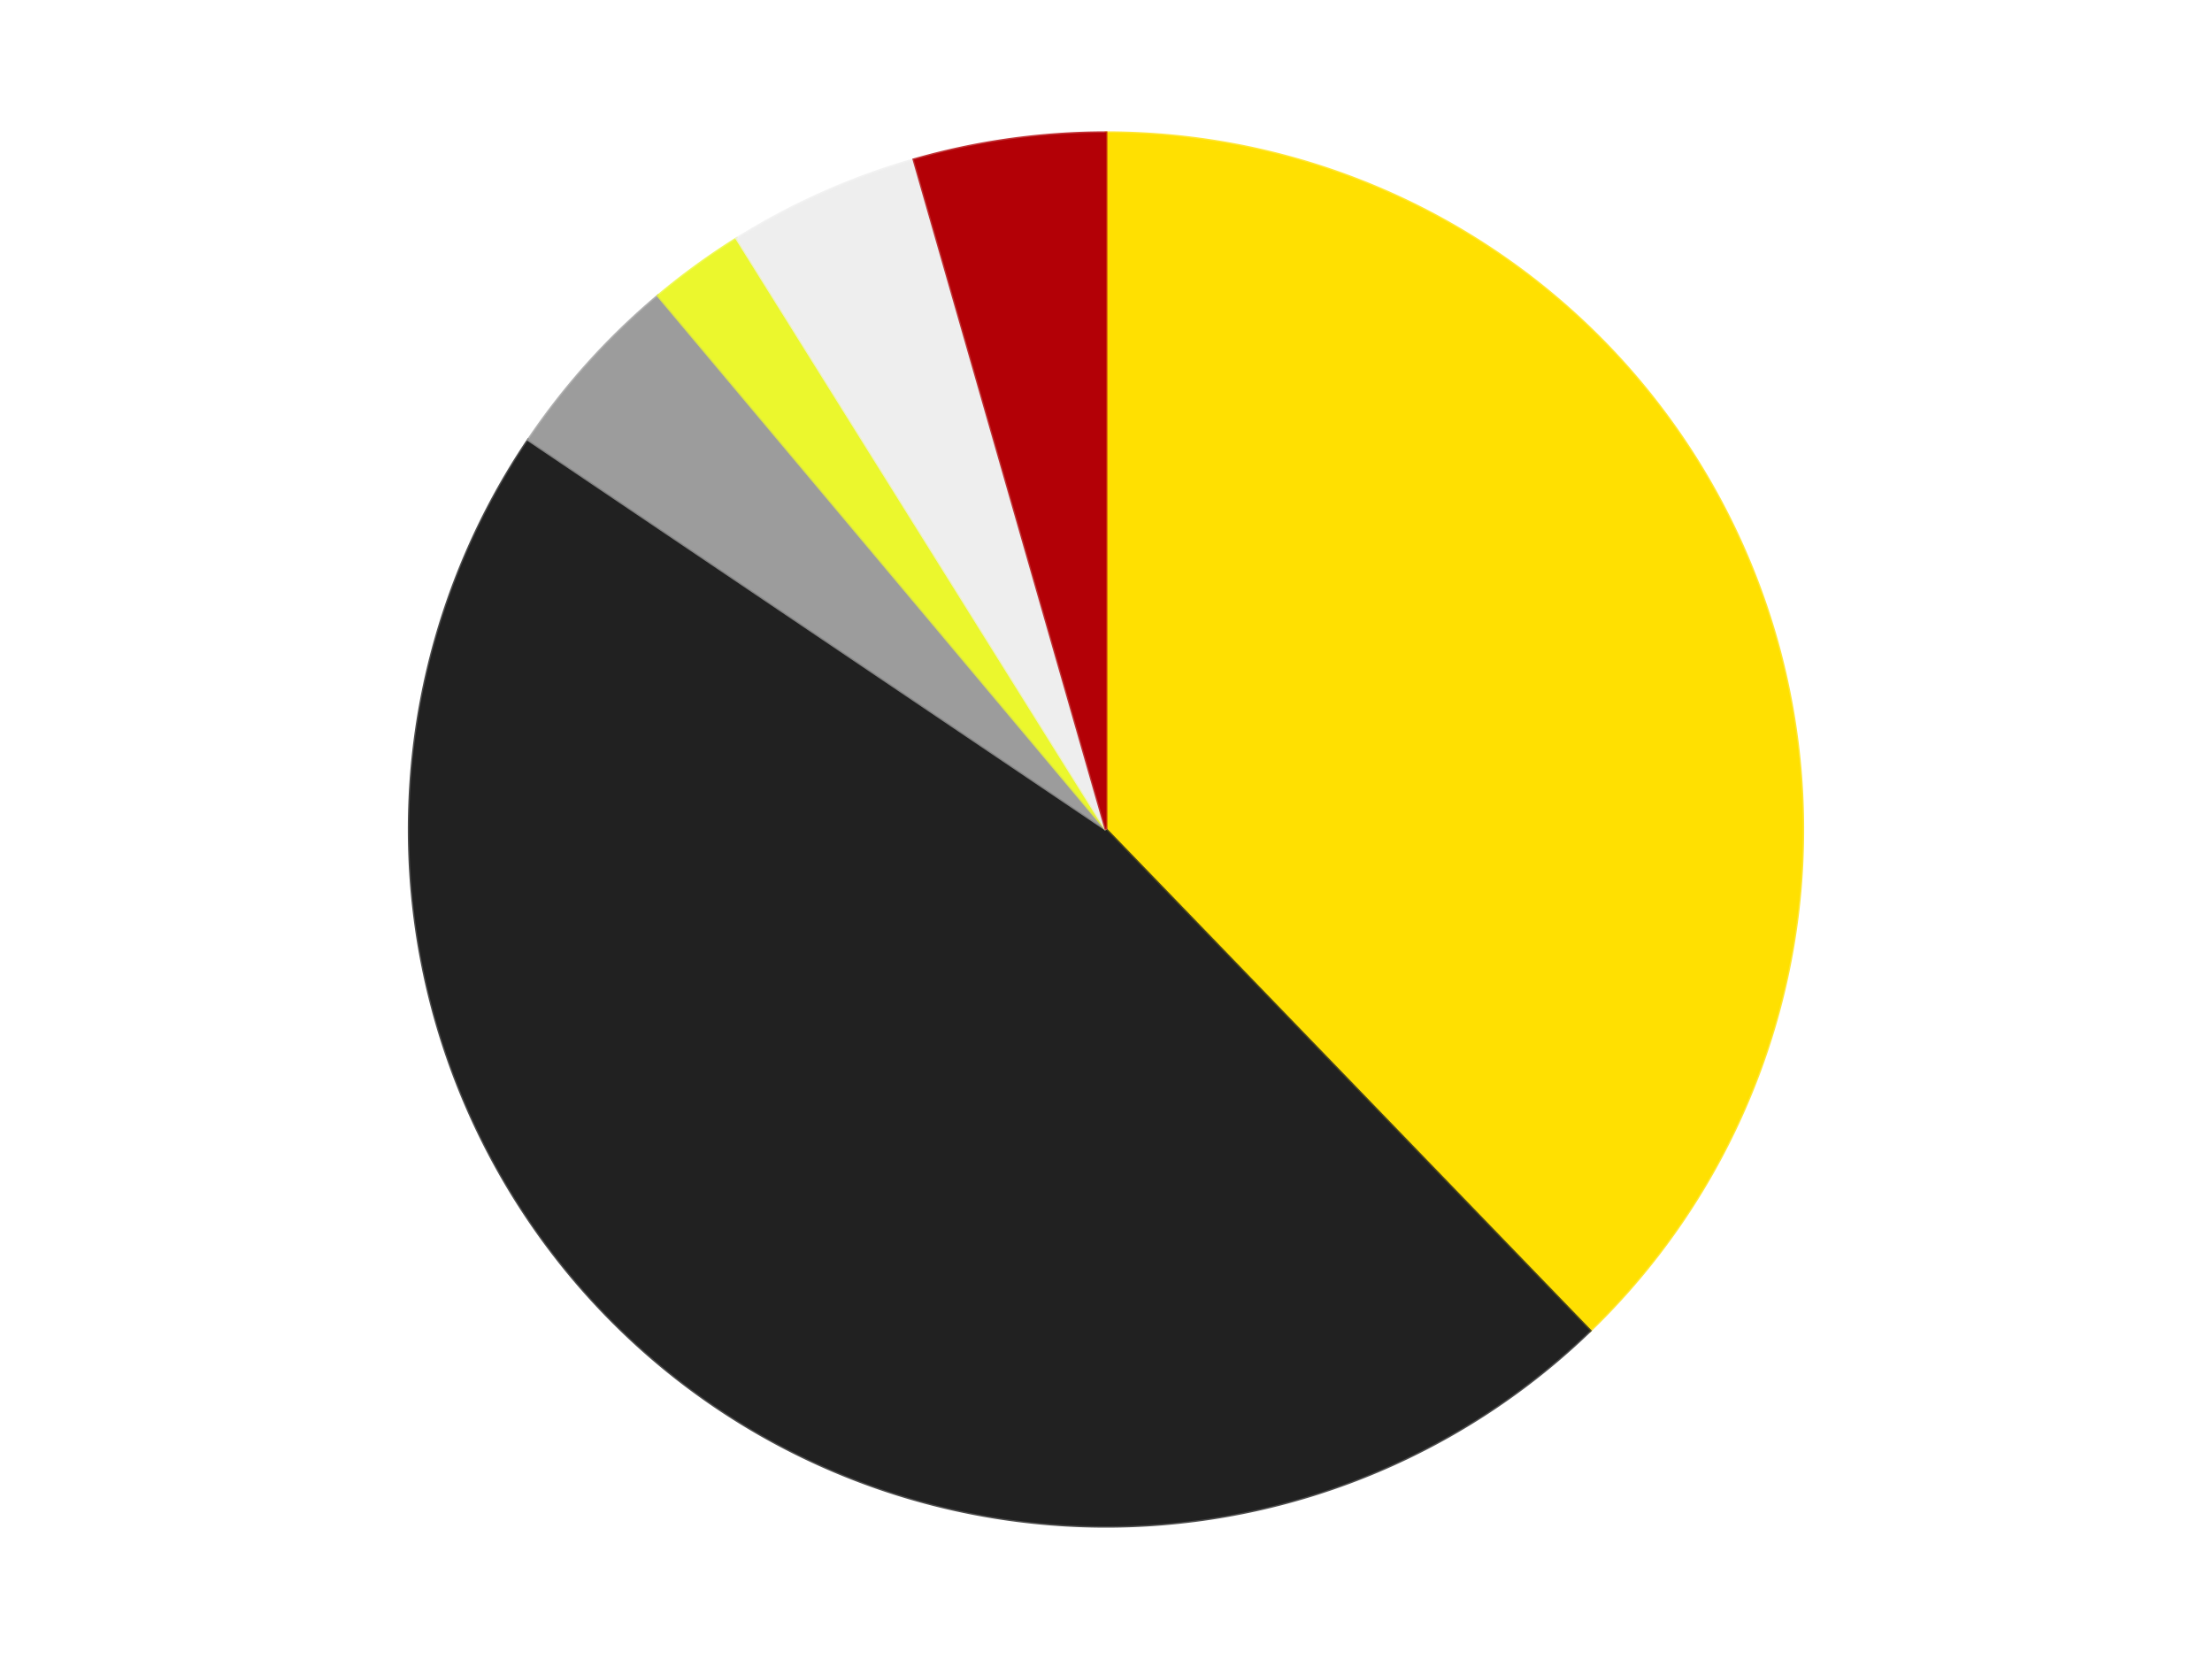
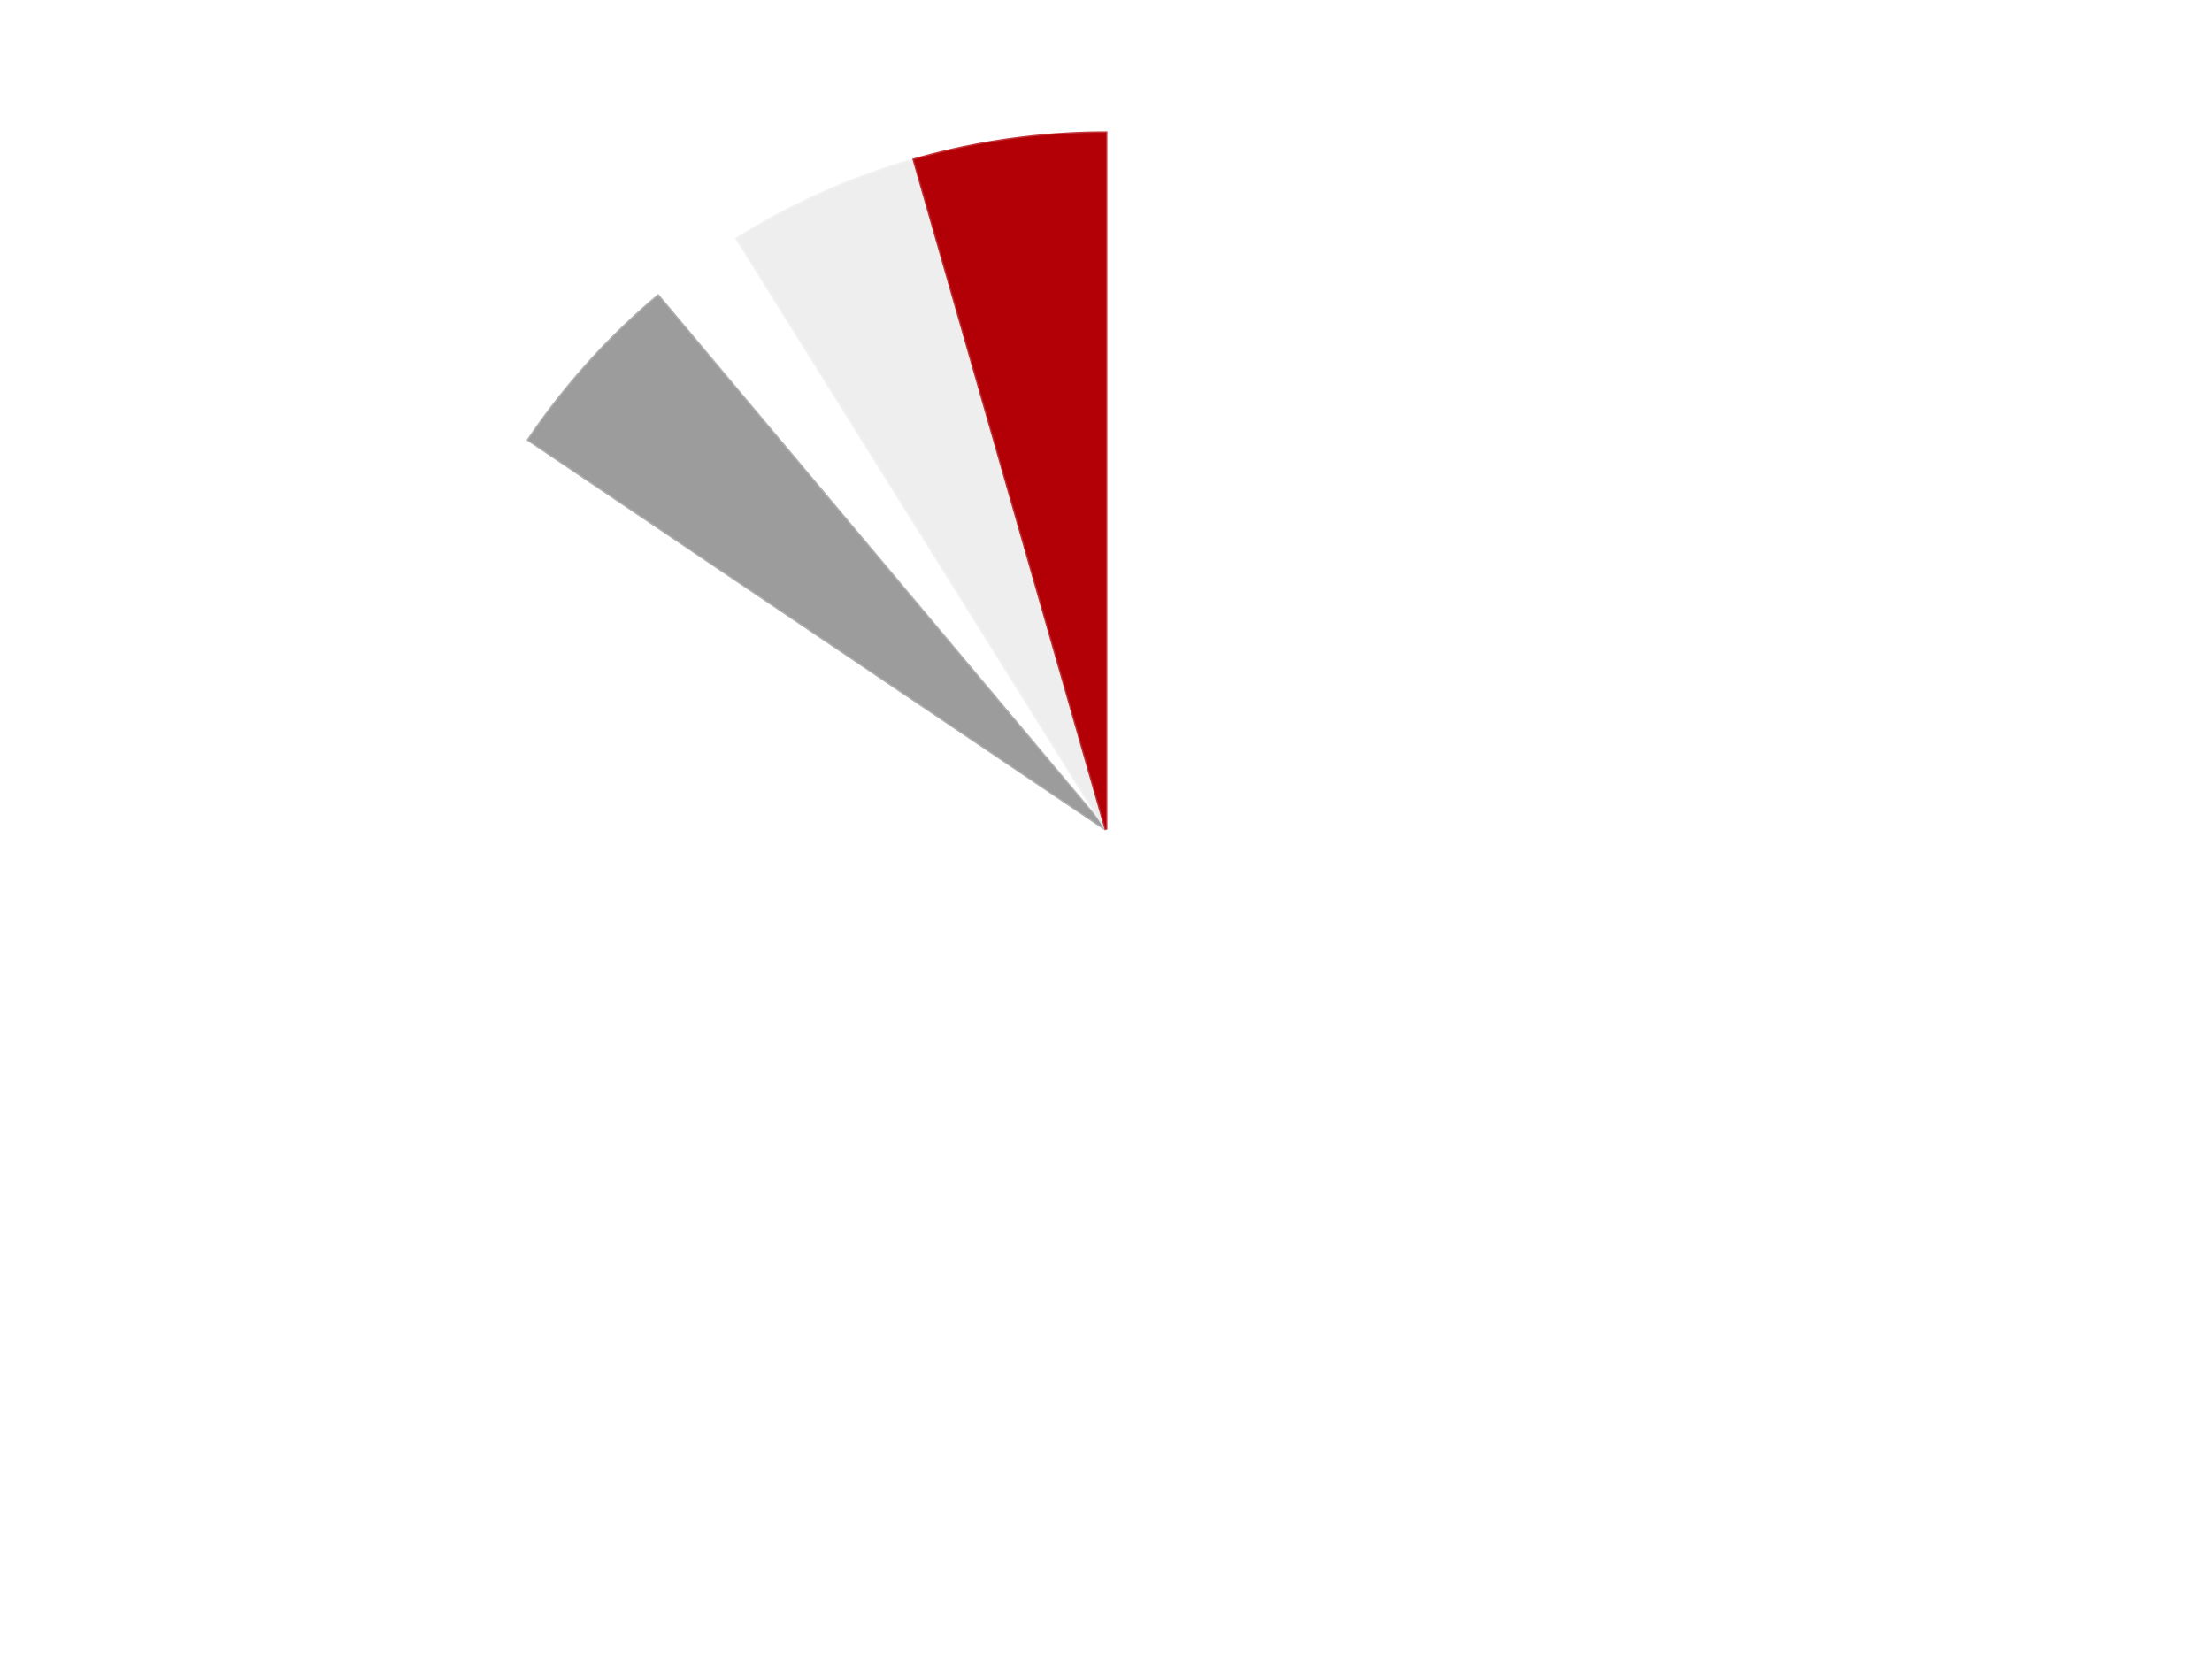
<svg xmlns="http://www.w3.org/2000/svg" xmlns:xlink="http://www.w3.org/1999/xlink" id="chart-c310fa88-df56-4e9a-809e-02591dc8e16f" class="pygal-chart" viewBox="0 0 800 600">
  <defs>
    <style type="text/css">#chart-c310fa88-df56-4e9a-809e-02591dc8e16f{-webkit-user-select:none;-webkit-font-smoothing:antialiased;font-family:Consolas,"Liberation Mono",Menlo,Courier,monospace}#chart-c310fa88-df56-4e9a-809e-02591dc8e16f .title{font-family:Consolas,"Liberation Mono",Menlo,Courier,monospace;font-size:16px}#chart-c310fa88-df56-4e9a-809e-02591dc8e16f .legends .legend text{font-family:Consolas,"Liberation Mono",Menlo,Courier,monospace;font-size:14px}#chart-c310fa88-df56-4e9a-809e-02591dc8e16f .axis text{font-family:Consolas,"Liberation Mono",Menlo,Courier,monospace;font-size:10px}#chart-c310fa88-df56-4e9a-809e-02591dc8e16f .axis text.major{font-family:Consolas,"Liberation Mono",Menlo,Courier,monospace;font-size:10px}#chart-c310fa88-df56-4e9a-809e-02591dc8e16f .text-overlay text.value{font-family:Consolas,"Liberation Mono",Menlo,Courier,monospace;font-size:16px}#chart-c310fa88-df56-4e9a-809e-02591dc8e16f .text-overlay text.label{font-family:Consolas,"Liberation Mono",Menlo,Courier,monospace;font-size:10px}#chart-c310fa88-df56-4e9a-809e-02591dc8e16f .tooltip{font-family:Consolas,"Liberation Mono",Menlo,Courier,monospace;font-size:14px}#chart-c310fa88-df56-4e9a-809e-02591dc8e16f text.no_data{font-family:Consolas,"Liberation Mono",Menlo,Courier,monospace;font-size:64px}
#chart-c310fa88-df56-4e9a-809e-02591dc8e16f{background-color:transparent}#chart-c310fa88-df56-4e9a-809e-02591dc8e16f path,#chart-c310fa88-df56-4e9a-809e-02591dc8e16f line,#chart-c310fa88-df56-4e9a-809e-02591dc8e16f rect,#chart-c310fa88-df56-4e9a-809e-02591dc8e16f circle{-webkit-transition:150ms;-moz-transition:150ms;transition:150ms}#chart-c310fa88-df56-4e9a-809e-02591dc8e16f .graph &gt; .background{fill:transparent}#chart-c310fa88-df56-4e9a-809e-02591dc8e16f .plot &gt; .background{fill:transparent}#chart-c310fa88-df56-4e9a-809e-02591dc8e16f .graph{fill:rgba(0,0,0,.87)}#chart-c310fa88-df56-4e9a-809e-02591dc8e16f text.no_data{fill:rgba(0,0,0,1)}#chart-c310fa88-df56-4e9a-809e-02591dc8e16f .title{fill:rgba(0,0,0,1)}#chart-c310fa88-df56-4e9a-809e-02591dc8e16f .legends .legend text{fill:rgba(0,0,0,.87)}#chart-c310fa88-df56-4e9a-809e-02591dc8e16f .legends .legend:hover text{fill:rgba(0,0,0,1)}#chart-c310fa88-df56-4e9a-809e-02591dc8e16f .axis .line{stroke:rgba(0,0,0,1)}#chart-c310fa88-df56-4e9a-809e-02591dc8e16f .axis .guide.line{stroke:rgba(0,0,0,.54)}#chart-c310fa88-df56-4e9a-809e-02591dc8e16f .axis .major.line{stroke:rgba(0,0,0,.87)}#chart-c310fa88-df56-4e9a-809e-02591dc8e16f .axis text.major{fill:rgba(0,0,0,1)}#chart-c310fa88-df56-4e9a-809e-02591dc8e16f .axis.y .guides:hover .guide.line,#chart-c310fa88-df56-4e9a-809e-02591dc8e16f .line-graph .axis.x .guides:hover .guide.line,#chart-c310fa88-df56-4e9a-809e-02591dc8e16f .stackedline-graph .axis.x .guides:hover .guide.line,#chart-c310fa88-df56-4e9a-809e-02591dc8e16f .xy-graph .axis.x .guides:hover .guide.line{stroke:rgba(0,0,0,1)}#chart-c310fa88-df56-4e9a-809e-02591dc8e16f .axis .guides:hover text{fill:rgba(0,0,0,1)}#chart-c310fa88-df56-4e9a-809e-02591dc8e16f .reactive{fill-opacity:1.0;stroke-opacity:.8;stroke-width:1}#chart-c310fa88-df56-4e9a-809e-02591dc8e16f .ci{stroke:rgba(0,0,0,.87)}#chart-c310fa88-df56-4e9a-809e-02591dc8e16f .reactive.active,#chart-c310fa88-df56-4e9a-809e-02591dc8e16f .active .reactive{fill-opacity:0.6;stroke-opacity:.9;stroke-width:4}#chart-c310fa88-df56-4e9a-809e-02591dc8e16f .ci .reactive.active{stroke-width:1.5}#chart-c310fa88-df56-4e9a-809e-02591dc8e16f .series text{fill:rgba(0,0,0,1)}#chart-c310fa88-df56-4e9a-809e-02591dc8e16f .tooltip rect{fill:transparent;stroke:rgba(0,0,0,1);-webkit-transition:opacity 150ms;-moz-transition:opacity 150ms;transition:opacity 150ms}#chart-c310fa88-df56-4e9a-809e-02591dc8e16f .tooltip .label{fill:rgba(0,0,0,.87)}#chart-c310fa88-df56-4e9a-809e-02591dc8e16f .tooltip .label{fill:rgba(0,0,0,.87)}#chart-c310fa88-df56-4e9a-809e-02591dc8e16f .tooltip .legend{font-size:.8em;fill:rgba(0,0,0,.54)}#chart-c310fa88-df56-4e9a-809e-02591dc8e16f .tooltip .x_label{font-size:.6em;fill:rgba(0,0,0,1)}#chart-c310fa88-df56-4e9a-809e-02591dc8e16f .tooltip .xlink{font-size:.5em;text-decoration:underline}#chart-c310fa88-df56-4e9a-809e-02591dc8e16f .tooltip .value{font-size:1.5em}#chart-c310fa88-df56-4e9a-809e-02591dc8e16f .bound{font-size:.5em}#chart-c310fa88-df56-4e9a-809e-02591dc8e16f .max-value{font-size:.75em;fill:rgba(0,0,0,.54)}#chart-c310fa88-df56-4e9a-809e-02591dc8e16f .map-element{fill:transparent;stroke:rgba(0,0,0,.54) !important}#chart-c310fa88-df56-4e9a-809e-02591dc8e16f .map-element .reactive{fill-opacity:inherit;stroke-opacity:inherit}#chart-c310fa88-df56-4e9a-809e-02591dc8e16f .color-0,#chart-c310fa88-df56-4e9a-809e-02591dc8e16f .color-0 a:visited{stroke:#F44336;fill:#F44336}#chart-c310fa88-df56-4e9a-809e-02591dc8e16f .color-1,#chart-c310fa88-df56-4e9a-809e-02591dc8e16f .color-1 a:visited{stroke:#3F51B5;fill:#3F51B5}#chart-c310fa88-df56-4e9a-809e-02591dc8e16f .color-2,#chart-c310fa88-df56-4e9a-809e-02591dc8e16f .color-2 a:visited{stroke:#009688;fill:#009688}#chart-c310fa88-df56-4e9a-809e-02591dc8e16f .color-3,#chart-c310fa88-df56-4e9a-809e-02591dc8e16f .color-3 a:visited{stroke:#FFC107;fill:#FFC107}#chart-c310fa88-df56-4e9a-809e-02591dc8e16f .color-4,#chart-c310fa88-df56-4e9a-809e-02591dc8e16f .color-4 a:visited{stroke:#FF5722;fill:#FF5722}#chart-c310fa88-df56-4e9a-809e-02591dc8e16f .color-5,#chart-c310fa88-df56-4e9a-809e-02591dc8e16f .color-5 a:visited{stroke:#9C27B0;fill:#9C27B0}#chart-c310fa88-df56-4e9a-809e-02591dc8e16f .text-overlay .color-0 text{fill:black}#chart-c310fa88-df56-4e9a-809e-02591dc8e16f .text-overlay .color-1 text{fill:black}#chart-c310fa88-df56-4e9a-809e-02591dc8e16f .text-overlay .color-2 text{fill:black}#chart-c310fa88-df56-4e9a-809e-02591dc8e16f .text-overlay .color-3 text{fill:black}#chart-c310fa88-df56-4e9a-809e-02591dc8e16f .text-overlay .color-4 text{fill:black}#chart-c310fa88-df56-4e9a-809e-02591dc8e16f .text-overlay .color-5 text{fill:black}
#chart-c310fa88-df56-4e9a-809e-02591dc8e16f text.no_data{text-anchor:middle}#chart-c310fa88-df56-4e9a-809e-02591dc8e16f .guide.line{fill:none}#chart-c310fa88-df56-4e9a-809e-02591dc8e16f .centered{text-anchor:middle}#chart-c310fa88-df56-4e9a-809e-02591dc8e16f .title{text-anchor:middle}#chart-c310fa88-df56-4e9a-809e-02591dc8e16f .legends .legend text{fill-opacity:1}#chart-c310fa88-df56-4e9a-809e-02591dc8e16f .axis.x text{text-anchor:middle}#chart-c310fa88-df56-4e9a-809e-02591dc8e16f .axis.x:not(.web) text[transform]{text-anchor:start}#chart-c310fa88-df56-4e9a-809e-02591dc8e16f .axis.x:not(.web) text[transform].backwards{text-anchor:end}#chart-c310fa88-df56-4e9a-809e-02591dc8e16f .axis.y text{text-anchor:end}#chart-c310fa88-df56-4e9a-809e-02591dc8e16f .axis.y text[transform].backwards{text-anchor:start}#chart-c310fa88-df56-4e9a-809e-02591dc8e16f .axis.y2 text{text-anchor:start}#chart-c310fa88-df56-4e9a-809e-02591dc8e16f .axis.y2 text[transform].backwards{text-anchor:end}#chart-c310fa88-df56-4e9a-809e-02591dc8e16f .axis .guide.line{stroke-dasharray:4,4;stroke:black}#chart-c310fa88-df56-4e9a-809e-02591dc8e16f .axis .major.guide.line{stroke-dasharray:6,6;stroke:black}#chart-c310fa88-df56-4e9a-809e-02591dc8e16f .horizontal .axis.y .guide.line,#chart-c310fa88-df56-4e9a-809e-02591dc8e16f .horizontal .axis.y2 .guide.line,#chart-c310fa88-df56-4e9a-809e-02591dc8e16f .vertical .axis.x .guide.line{opacity:0}#chart-c310fa88-df56-4e9a-809e-02591dc8e16f .horizontal .axis.always_show .guide.line,#chart-c310fa88-df56-4e9a-809e-02591dc8e16f .vertical .axis.always_show .guide.line{opacity:1 !important}#chart-c310fa88-df56-4e9a-809e-02591dc8e16f .axis.y .guides:hover .guide.line,#chart-c310fa88-df56-4e9a-809e-02591dc8e16f .axis.y2 .guides:hover .guide.line,#chart-c310fa88-df56-4e9a-809e-02591dc8e16f .axis.x .guides:hover .guide.line{opacity:1}#chart-c310fa88-df56-4e9a-809e-02591dc8e16f .axis .guides:hover text{opacity:1}#chart-c310fa88-df56-4e9a-809e-02591dc8e16f .nofill{fill:none}#chart-c310fa88-df56-4e9a-809e-02591dc8e16f .subtle-fill{fill-opacity:.2}#chart-c310fa88-df56-4e9a-809e-02591dc8e16f .dot{stroke-width:1px;fill-opacity:1;stroke-opacity:1}#chart-c310fa88-df56-4e9a-809e-02591dc8e16f .dot.active{stroke-width:5px}#chart-c310fa88-df56-4e9a-809e-02591dc8e16f .dot.negative{fill:transparent}#chart-c310fa88-df56-4e9a-809e-02591dc8e16f text,#chart-c310fa88-df56-4e9a-809e-02591dc8e16f tspan{stroke:none !important}#chart-c310fa88-df56-4e9a-809e-02591dc8e16f .series text.active{opacity:1}#chart-c310fa88-df56-4e9a-809e-02591dc8e16f .tooltip rect{fill-opacity:.95;stroke-width:.5}#chart-c310fa88-df56-4e9a-809e-02591dc8e16f .tooltip text{fill-opacity:1}#chart-c310fa88-df56-4e9a-809e-02591dc8e16f .showable{visibility:hidden}#chart-c310fa88-df56-4e9a-809e-02591dc8e16f .showable.shown{visibility:visible}#chart-c310fa88-df56-4e9a-809e-02591dc8e16f .gauge-background{fill:rgba(229,229,229,1);stroke:none}#chart-c310fa88-df56-4e9a-809e-02591dc8e16f .bg-lines{stroke:transparent;stroke-width:2px}</style>
    <script type="text/javascript">window.pygal = window.pygal || {};window.pygal.config = window.pygal.config || {};window.pygal.config['c310fa88-df56-4e9a-809e-02591dc8e16f'] = {"allow_interruptions": false, "box_mode": "extremes", "classes": ["pygal-chart"], "css": ["file://style.css", "file://graph.css"], "defs": [], "disable_xml_declaration": false, "dots_size": 2.5, "dynamic_print_values": false, "explicit_size": false, "fill": false, "force_uri_protocol": "https", "formatter": null, "half_pie": false, "height": 600, "include_x_axis": false, "inner_radius": 0, "interpolate": null, "interpolation_parameters": {}, "interpolation_precision": 250, "inverse_y_axis": false, "js": ["//kozea.github.io/pygal.js/2.0.x/pygal-tooltips.min.js"], "legend_at_bottom": false, "legend_at_bottom_columns": null, "legend_box_size": 12, "logarithmic": false, "margin": 20, "margin_bottom": null, "margin_left": null, "margin_right": null, "margin_top": null, "max_scale": 16, "min_scale": 4, "missing_value_fill_truncation": "x", "no_data_text": "No data", "no_prefix": false, "order_min": null, "pretty_print": false, "print_labels": false, "print_values": false, "print_values_position": "center", "print_zeroes": true, "range": null, "rounded_bars": null, "secondary_range": null, "show_dots": true, "show_legend": false, "show_minor_x_labels": true, "show_minor_y_labels": true, "show_only_major_dots": false, "show_x_guides": false, "show_x_labels": true, "show_y_guides": true, "show_y_labels": true, "spacing": 10, "stack_from_top": false, "strict": false, "stroke": true, "stroke_style": null, "style": {"background": "transparent", "ci_colors": [], "colors": ["#F44336", "#3F51B5", "#009688", "#FFC107", "#FF5722", "#9C27B0", "#03A9F4", "#8BC34A", "#FF9800", "#E91E63", "#2196F3", "#4CAF50", "#FFEB3B", "#673AB7", "#00BCD4", "#CDDC39", "#9E9E9E", "#607D8B"], "dot_opacity": "1", "font_family": "Consolas, \"Liberation Mono\", Menlo, Courier, monospace", "foreground": "rgba(0, 0, 0, .87)", "foreground_strong": "rgba(0, 0, 0, 1)", "foreground_subtle": "rgba(0, 0, 0, .54)", "guide_stroke_color": "black", "guide_stroke_dasharray": "4,4", "label_font_family": "Consolas, \"Liberation Mono\", Menlo, Courier, monospace", "label_font_size": 10, "legend_font_family": "Consolas, \"Liberation Mono\", Menlo, Courier, monospace", "legend_font_size": 14, "major_guide_stroke_color": "black", "major_guide_stroke_dasharray": "6,6", "major_label_font_family": "Consolas, \"Liberation Mono\", Menlo, Courier, monospace", "major_label_font_size": 10, "no_data_font_family": "Consolas, \"Liberation Mono\", Menlo, Courier, monospace", "no_data_font_size": 64, "opacity": "1.0", "opacity_hover": "0.6", "plot_background": "transparent", "stroke_opacity": ".8", "stroke_opacity_hover": ".9", "stroke_width": "1", "stroke_width_hover": "4", "title_font_family": "Consolas, \"Liberation Mono\", Menlo, Courier, monospace", "title_font_size": 16, "tooltip_font_family": "Consolas, \"Liberation Mono\", Menlo, Courier, monospace", "tooltip_font_size": 14, "transition": "150ms", "value_background": "rgba(229, 229, 229, 1)", "value_colors": [], "value_font_family": "Consolas, \"Liberation Mono\", Menlo, Courier, monospace", "value_font_size": 16, "value_label_font_family": "Consolas, \"Liberation Mono\", Menlo, Courier, monospace", "value_label_font_size": 10}, "title": null, "tooltip_border_radius": 0, "tooltip_fancy_mode": true, "truncate_label": null, "truncate_legend": null, "width": 800, "x_label_rotation": 0, "x_labels": null, "x_labels_major": null, "x_labels_major_count": null, "x_labels_major_every": null, "x_title": null, "xrange": null, "y_label_rotation": 0, "y_labels": null, "y_labels_major": null, "y_labels_major_count": null, "y_labels_major_every": null, "y_title": null, "zero": 0, "legends": ["Yellow", "Black", "Light Gray", "Trans-Yellow", "Trans-Clear", "Red"]}</script>
    <script type="text/javascript" xlink:href="https://kozea.github.io/pygal.js/2.0.x/pygal-tooltips.min.js" />
  </defs>
  <title>Pygal</title>
  <g class="graph pie-graph vertical">
-     <rect x="0" y="0" width="800" height="600" class="background" />
    <g transform="translate(20, 20)" class="plot">
      <rect x="0" y="0" width="760" height="560" class="background" />
      <g class="series serie-0 color-0">
        <g class="slices">
          <g class="slice" style="fill: #FFE001; stroke: #FFE001">
-             <path d="M380 28 A252 252 0 0 1 555.054 461.274 L380 280 A0 0 0 0 0 380 280 z" class="slice reactive tooltip-trigger" />
            <desc class="value">17</desc>
            <desc class="x centered">496.8251656754152</desc>
            <desc class="y centered">232.79956922959508</desc>
          </g>
        </g>
      </g>
      <g class="series serie-1 color-1">
        <g class="slices">
          <g class="slice" style="fill: #212121; stroke: #212121">
-             <path d="M555.054 461.274 A252 252 0 0 1 171.083 139.083 L380 280 A0 0 0 0 0 380 280 z" class="slice reactive tooltip-trigger" />
            <desc class="value">21</desc>
            <desc class="x centered">299.00876117949605</desc>
            <desc class="y centered">376.5215998329912</desc>
          </g>
        </g>
      </g>
      <g class="series serie-2 color-2">
        <g class="slices">
          <g class="slice" style="fill: #9C9C9C; stroke: #9C9C9C">
            <path d="M171.083 139.083 A252 252 0 0 1 218.018 86.957 L380 280 A0 0 0 0 0 380 280 z" class="slice reactive tooltip-trigger" />
            <desc class="value">2</desc>
            <desc class="x centered">286.36375198984837</desc>
            <desc class="y centered">195.6895435987838</desc>
          </g>
        </g>
      </g>
      <g class="series serie-3 color-3">
        <g class="slices">
          <g class="slice" style="fill: #EBF72D; stroke: #EBF72D">
-             <path d="M218.018 86.957 A252 252 0 0 1 246.46 66.292 L380 280 A0 0 0 0 0 380 280 z" class="slice reactive tooltip-trigger" />
            <desc class="value">1</desc>
            <desc class="x centered">305.93905821114845</desc>
            <desc class="y centered">178.06385870875658</desc>
          </g>
        </g>
      </g>
      <g class="series serie-4 color-4">
        <g class="slices">
          <g class="slice" style="fill: #EEEEEE; stroke: #EEEEEE">
            <path d="M246.46 66.292 A252 252 0 0 1 310.539 37.762 L380 280 A0 0 0 0 0 380 280 z" class="slice reactive tooltip-trigger" />
            <desc class="value">2</desc>
            <desc class="x centered">328.75118297244927</desc>
            <desc class="y centered">164.89327233703222</desc>
          </g>
        </g>
      </g>
      <g class="series serie-5 color-5">
        <g class="slices">
          <g class="slice" style="fill: #B30006; stroke: #B30006">
            <path d="M310.539 37.762 A252 252 0 0 1 380 28 L380 280 A0 0 0 0 0 380 280 z" class="slice reactive tooltip-trigger" />
            <desc class="value">2</desc>
            <desc class="x centered">362.4641892790319</desc>
            <desc class="y centered">155.22622333856214</desc>
          </g>
        </g>
      </g>
    </g>
    <g class="titles" />
    <g transform="translate(20, 20)" class="plot overlay">
      <g class="series serie-0 color-0" />
      <g class="series serie-1 color-1" />
      <g class="series serie-2 color-2" />
      <g class="series serie-3 color-3" />
      <g class="series serie-4 color-4" />
      <g class="series serie-5 color-5" />
    </g>
    <g transform="translate(20, 20)" class="plot text-overlay">
      <g class="series serie-0 color-0" />
      <g class="series serie-1 color-1" />
      <g class="series serie-2 color-2" />
      <g class="series serie-3 color-3" />
      <g class="series serie-4 color-4" />
      <g class="series serie-5 color-5" />
    </g>
    <g transform="translate(20, 20)" class="plot tooltip-overlay">
      <g transform="translate(0 0)" style="opacity: 0" class="tooltip">
        <rect rx="0" ry="0" width="0" height="0" class="tooltip-box" />
        <g class="text" />
      </g>
    </g>
  </g>
</svg>